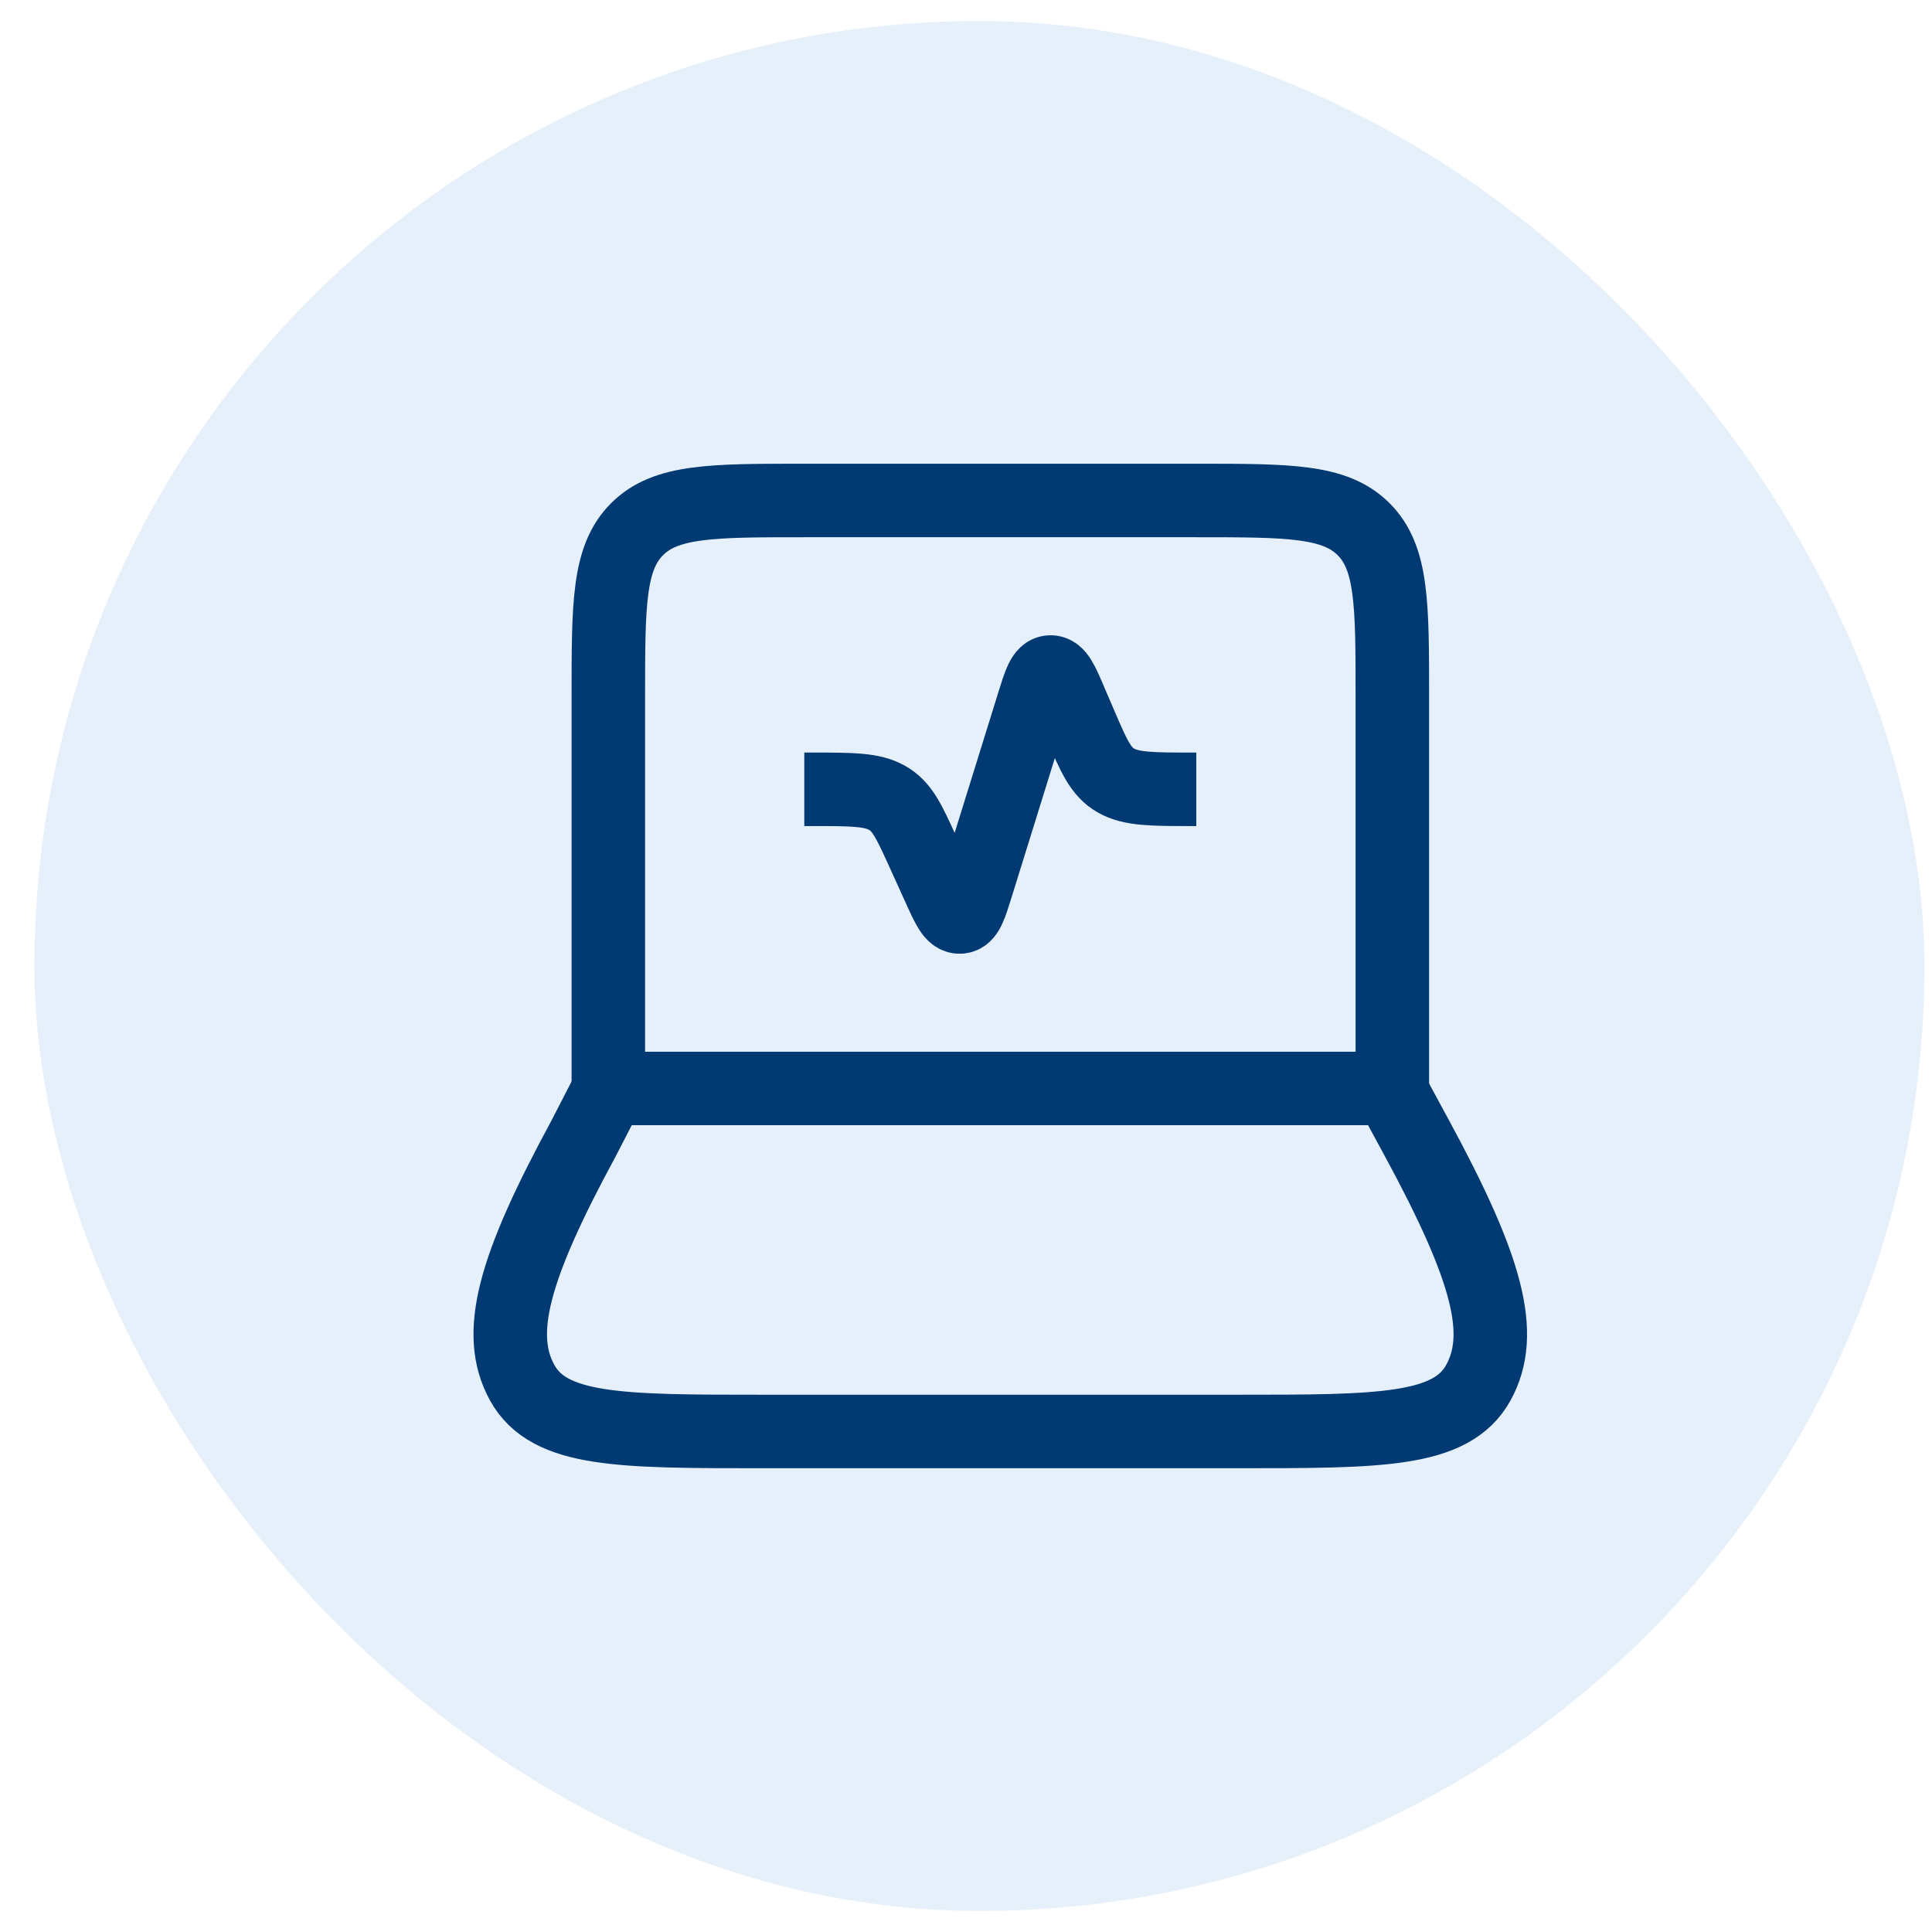
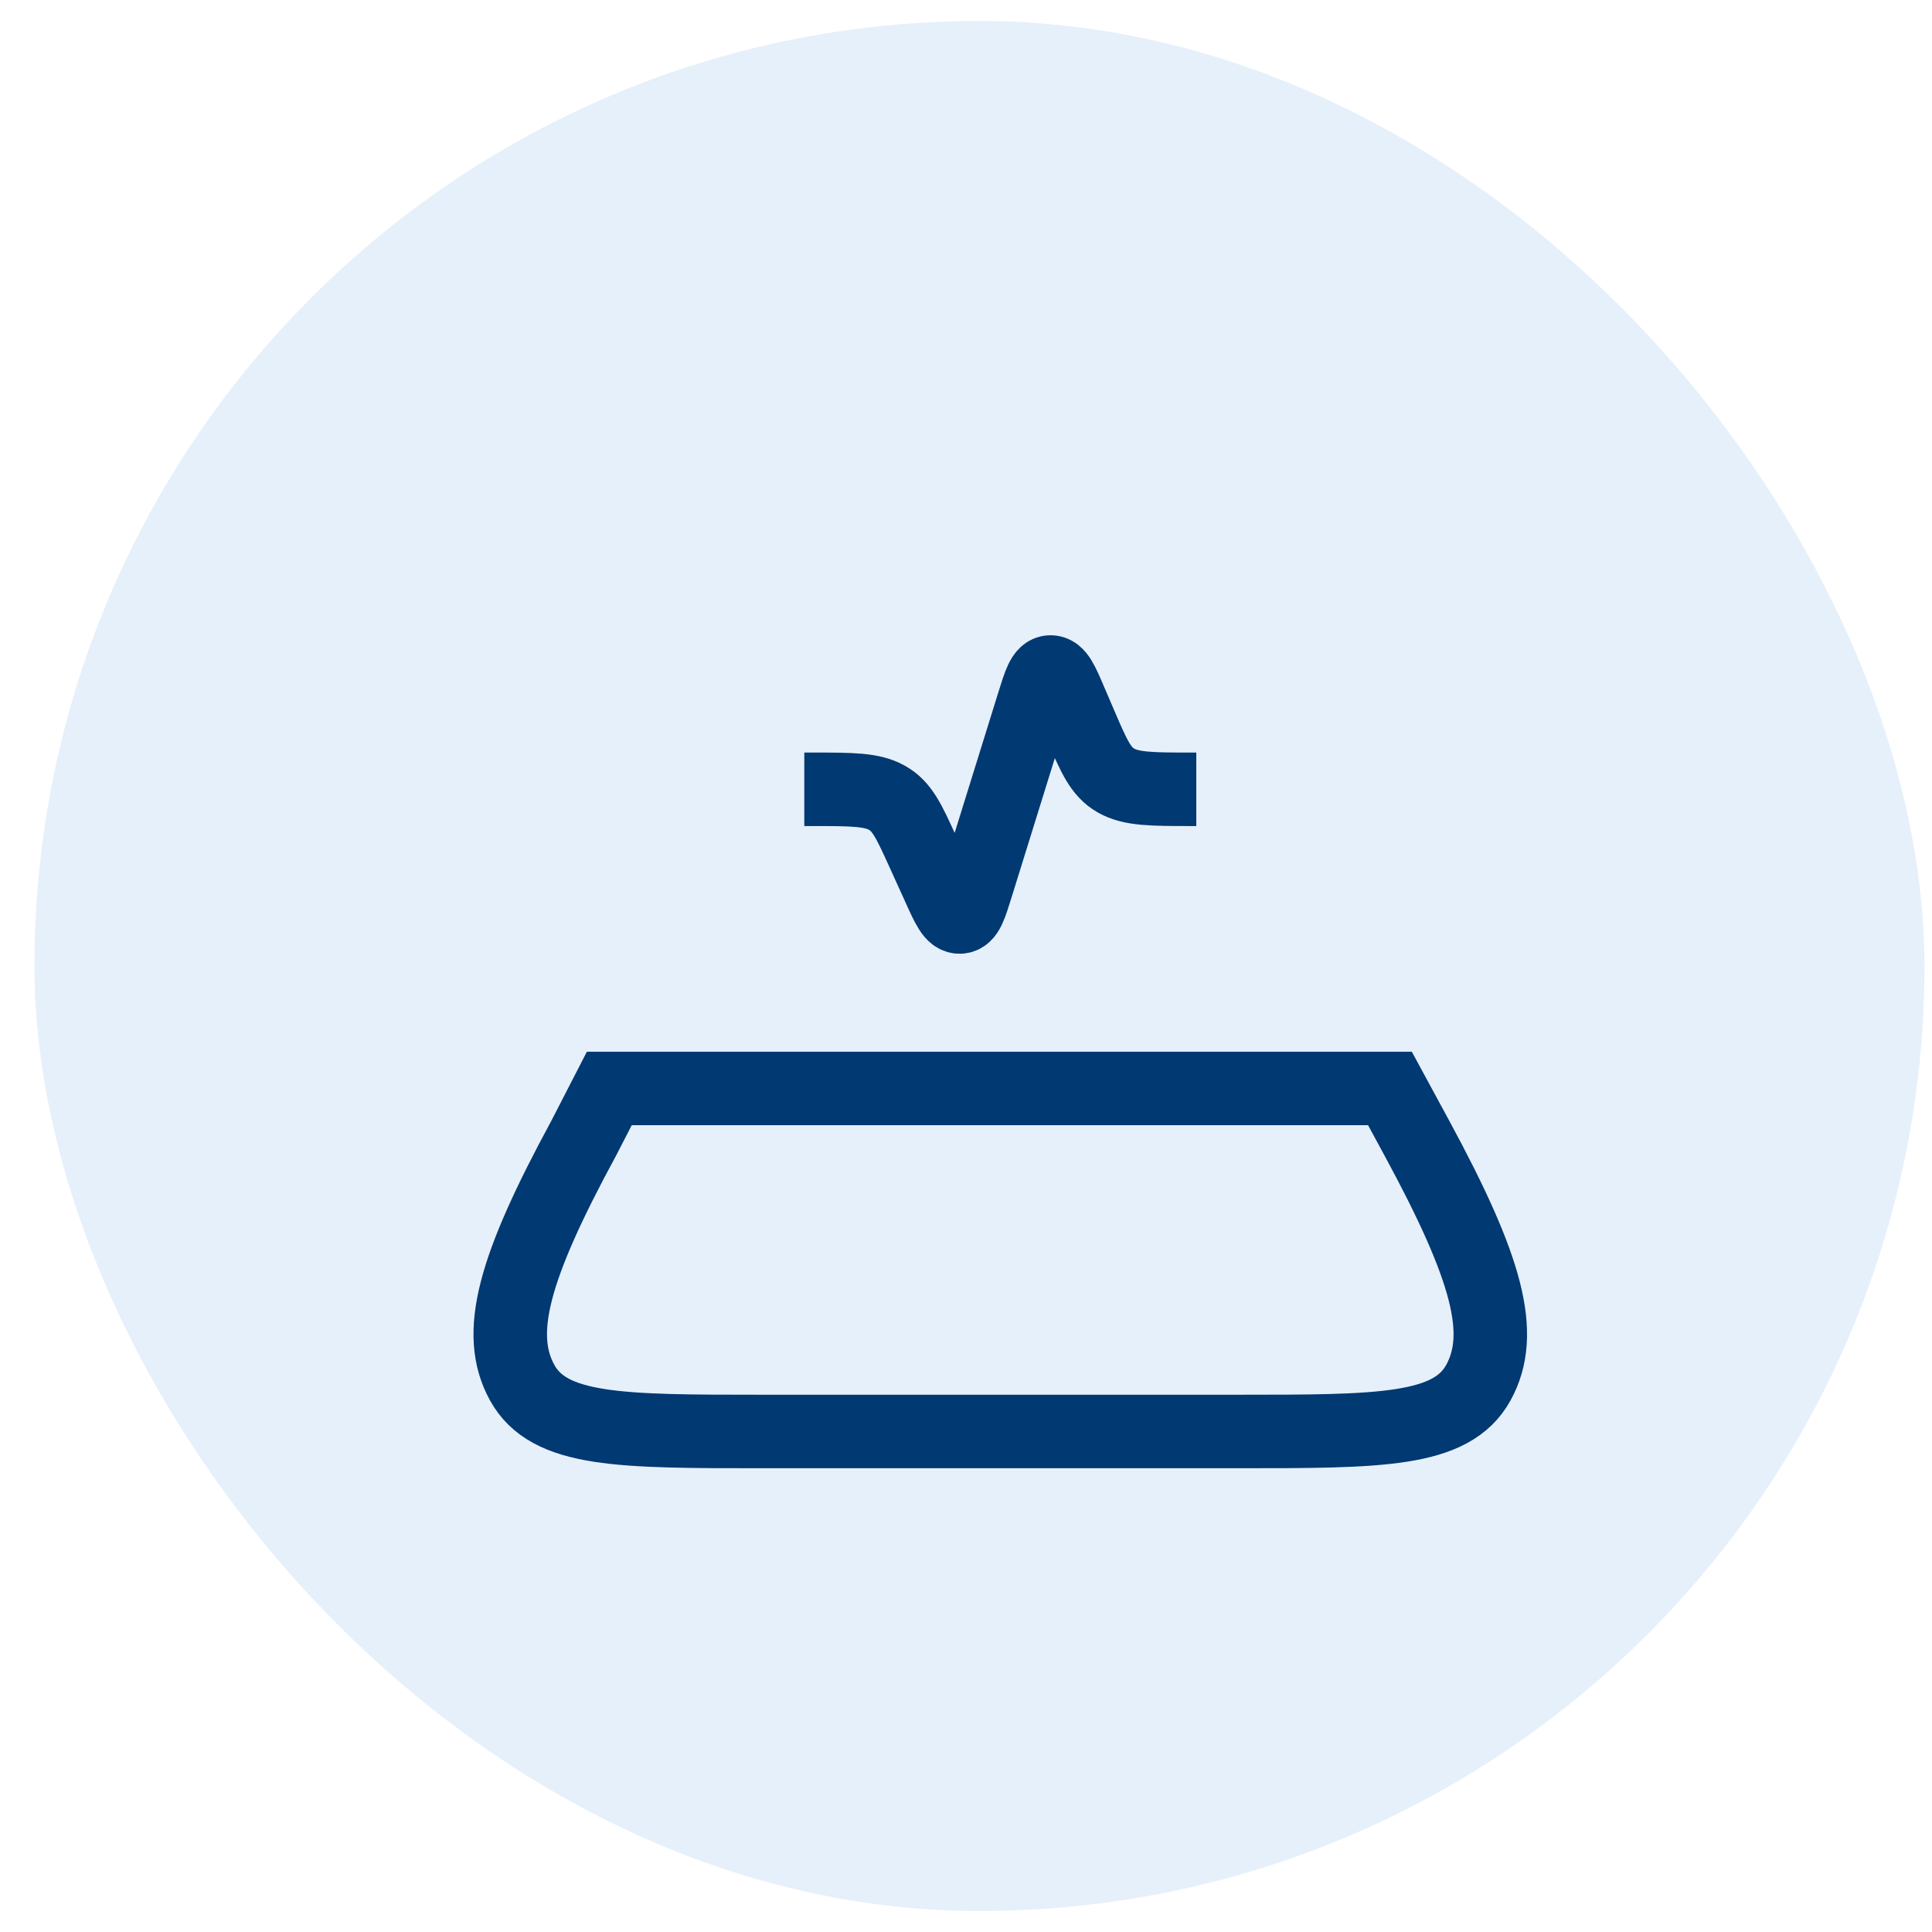
<svg xmlns="http://www.w3.org/2000/svg" width="46" height="46" viewBox="0 0 46 46" fill="none">
  <rect x="0.82" y="0.5" width="45" height="45" rx="22.5" fill="#056BCA" fill-opacity="0.1" />
-   <path d="M33.151 25.916V16.583C33.151 14.383 33.151 13.284 32.467 12.6C31.784 11.916 30.685 11.916 28.484 11.916H19.151C16.951 11.916 15.852 11.916 15.168 12.6C14.484 13.284 14.484 14.383 14.484 16.583V25.916" stroke="#013972" stroke-width="1.75" strokeLinecap="round" strokeLinejoin="round" />
  <path d="M19.15 18.793H19.339C20.285 18.793 20.759 18.793 21.12 18.996C21.482 19.199 21.643 19.556 21.969 20.271L22.361 21.134C22.574 21.605 22.681 21.84 22.854 21.833C23.027 21.826 23.101 21.583 23.252 21.098L24.602 16.754C24.757 16.255 24.835 16.005 25.009 16C25.183 15.994 25.288 16.236 25.495 16.723L25.732 17.275C26.047 18.007 26.204 18.374 26.569 18.583C26.934 18.791 27.416 18.793 28.379 18.793H28.483M13.898 27.1L14.507 25.916H33.094L33.736 27.1C35.419 30.206 35.839 31.759 35.199 32.921C34.558 34.083 32.863 34.083 29.47 34.083H18.163C14.769 34.083 13.073 34.083 12.433 32.921C11.793 31.759 12.213 30.206 13.898 27.1Z" stroke="#013972" stroke-width="1.75" strokeLinecap="round" strokeLinejoin="round" />
</svg>